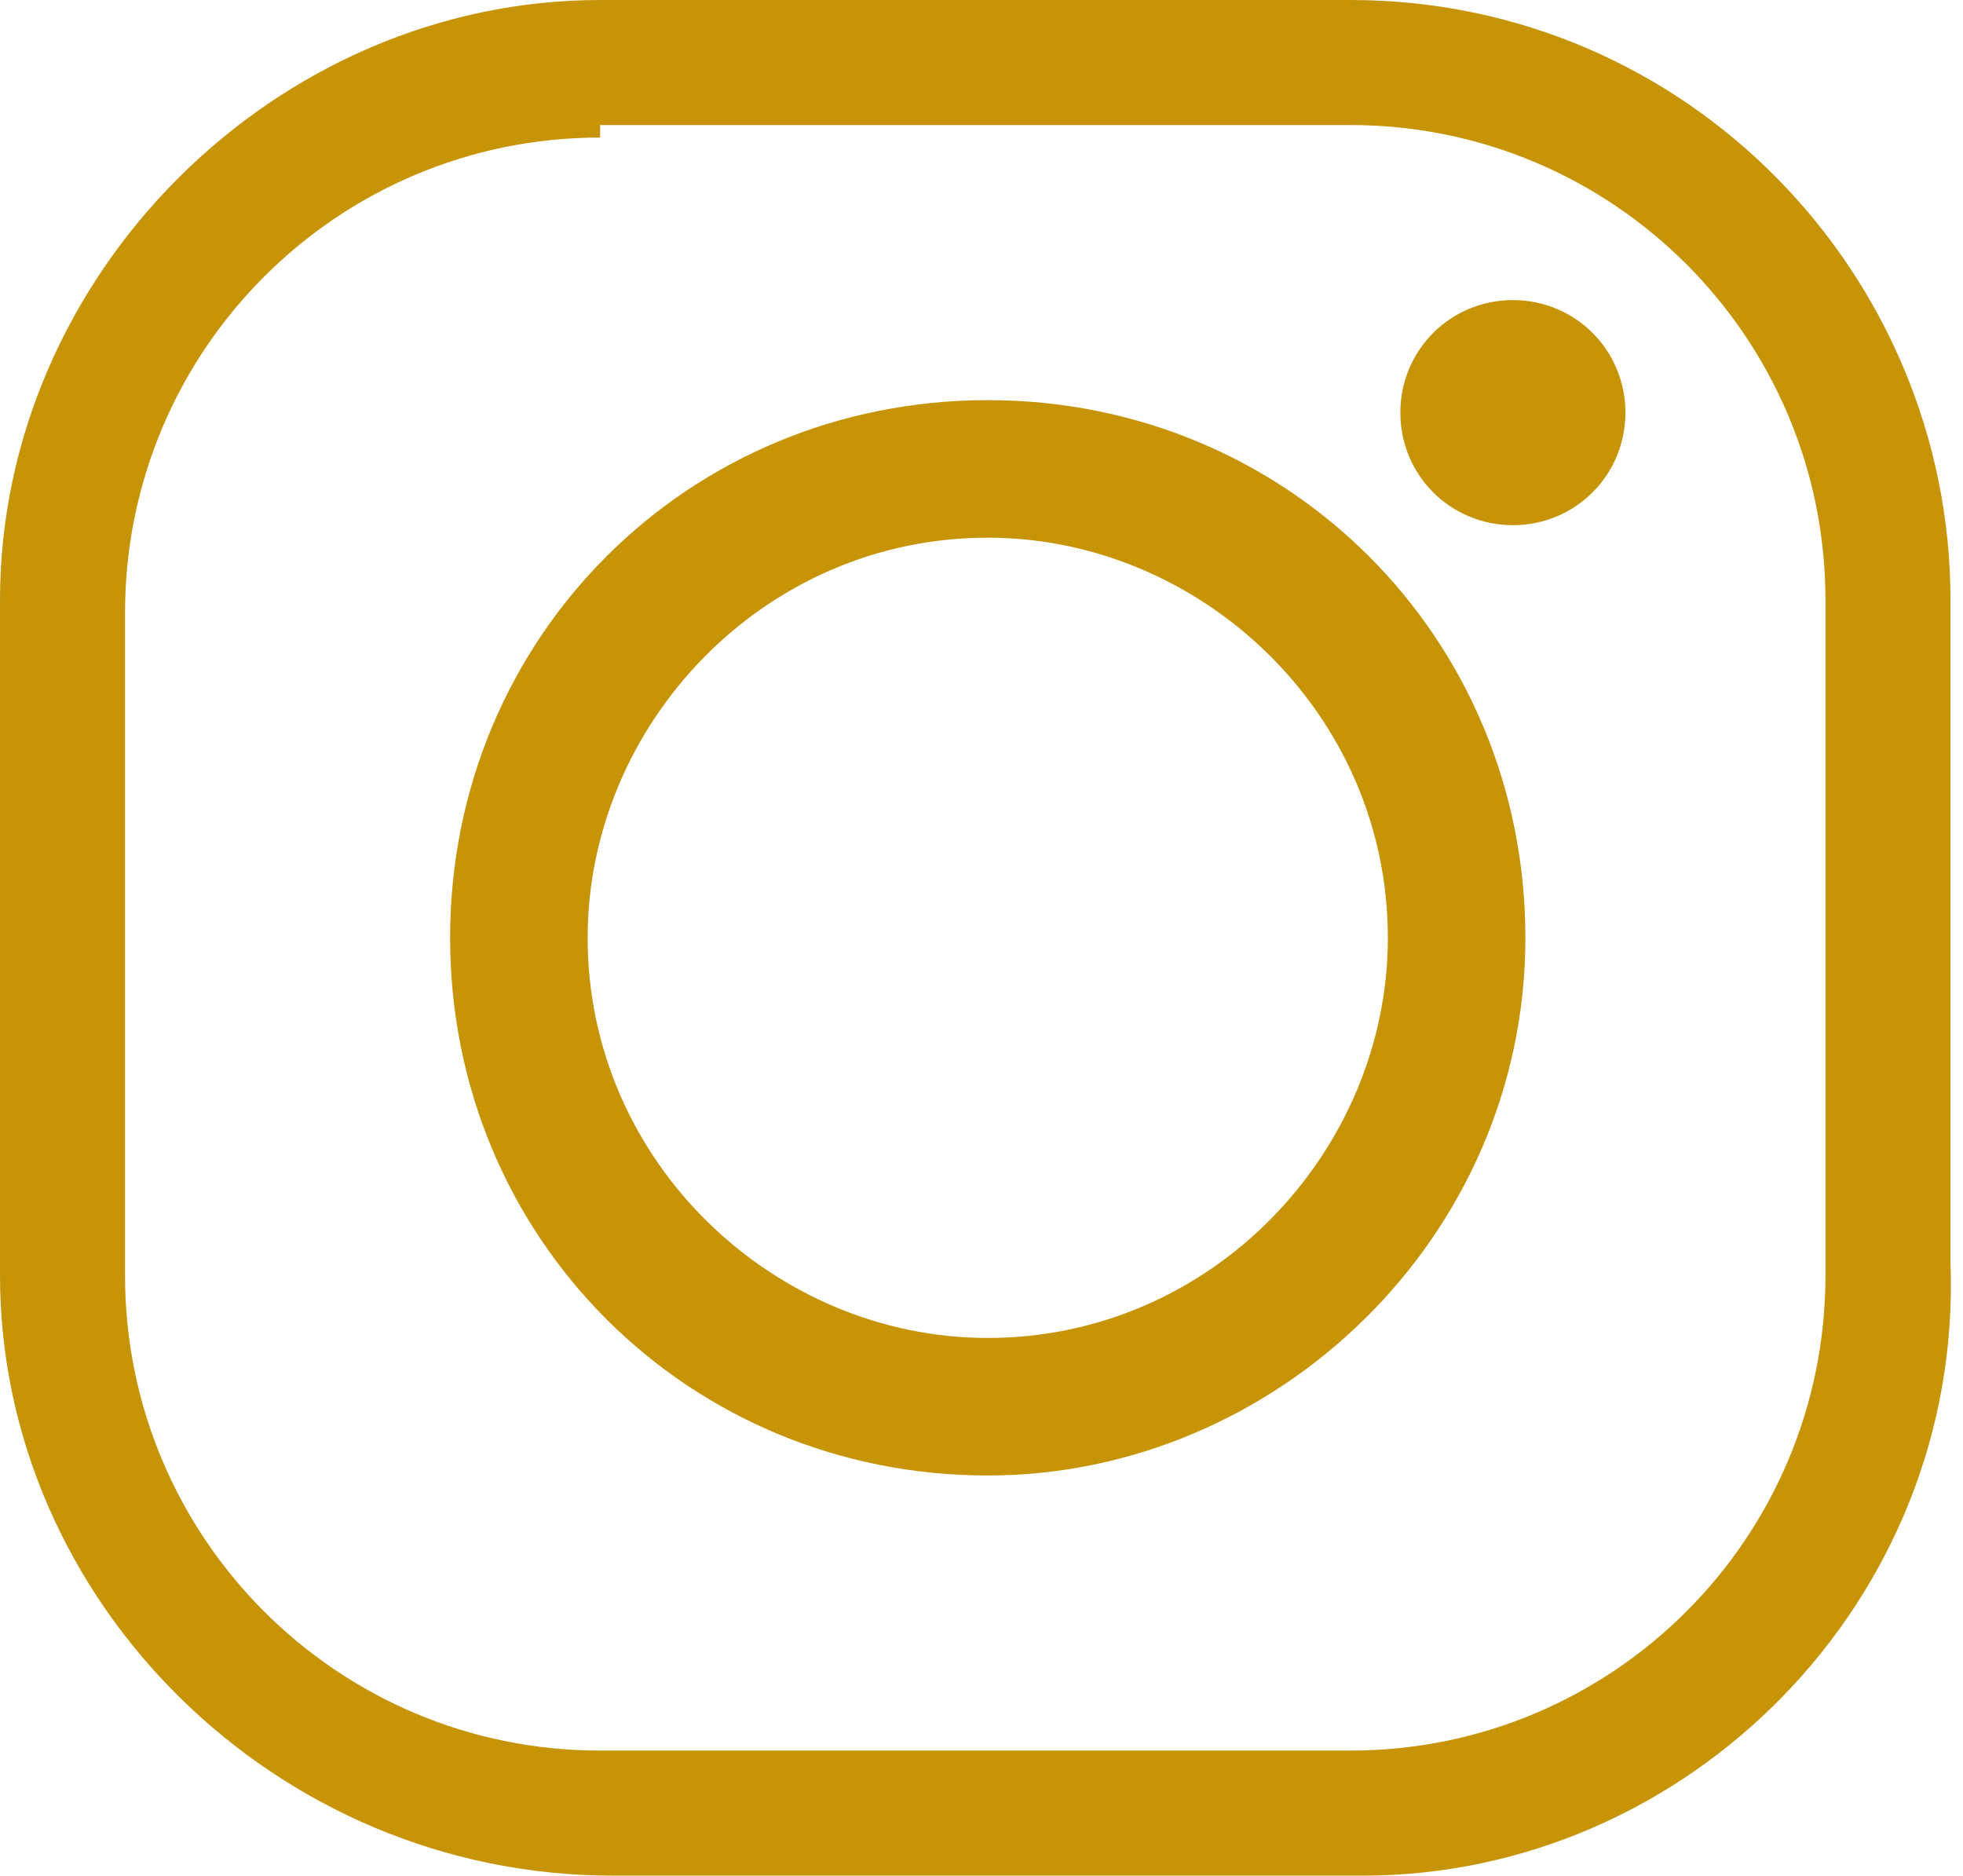
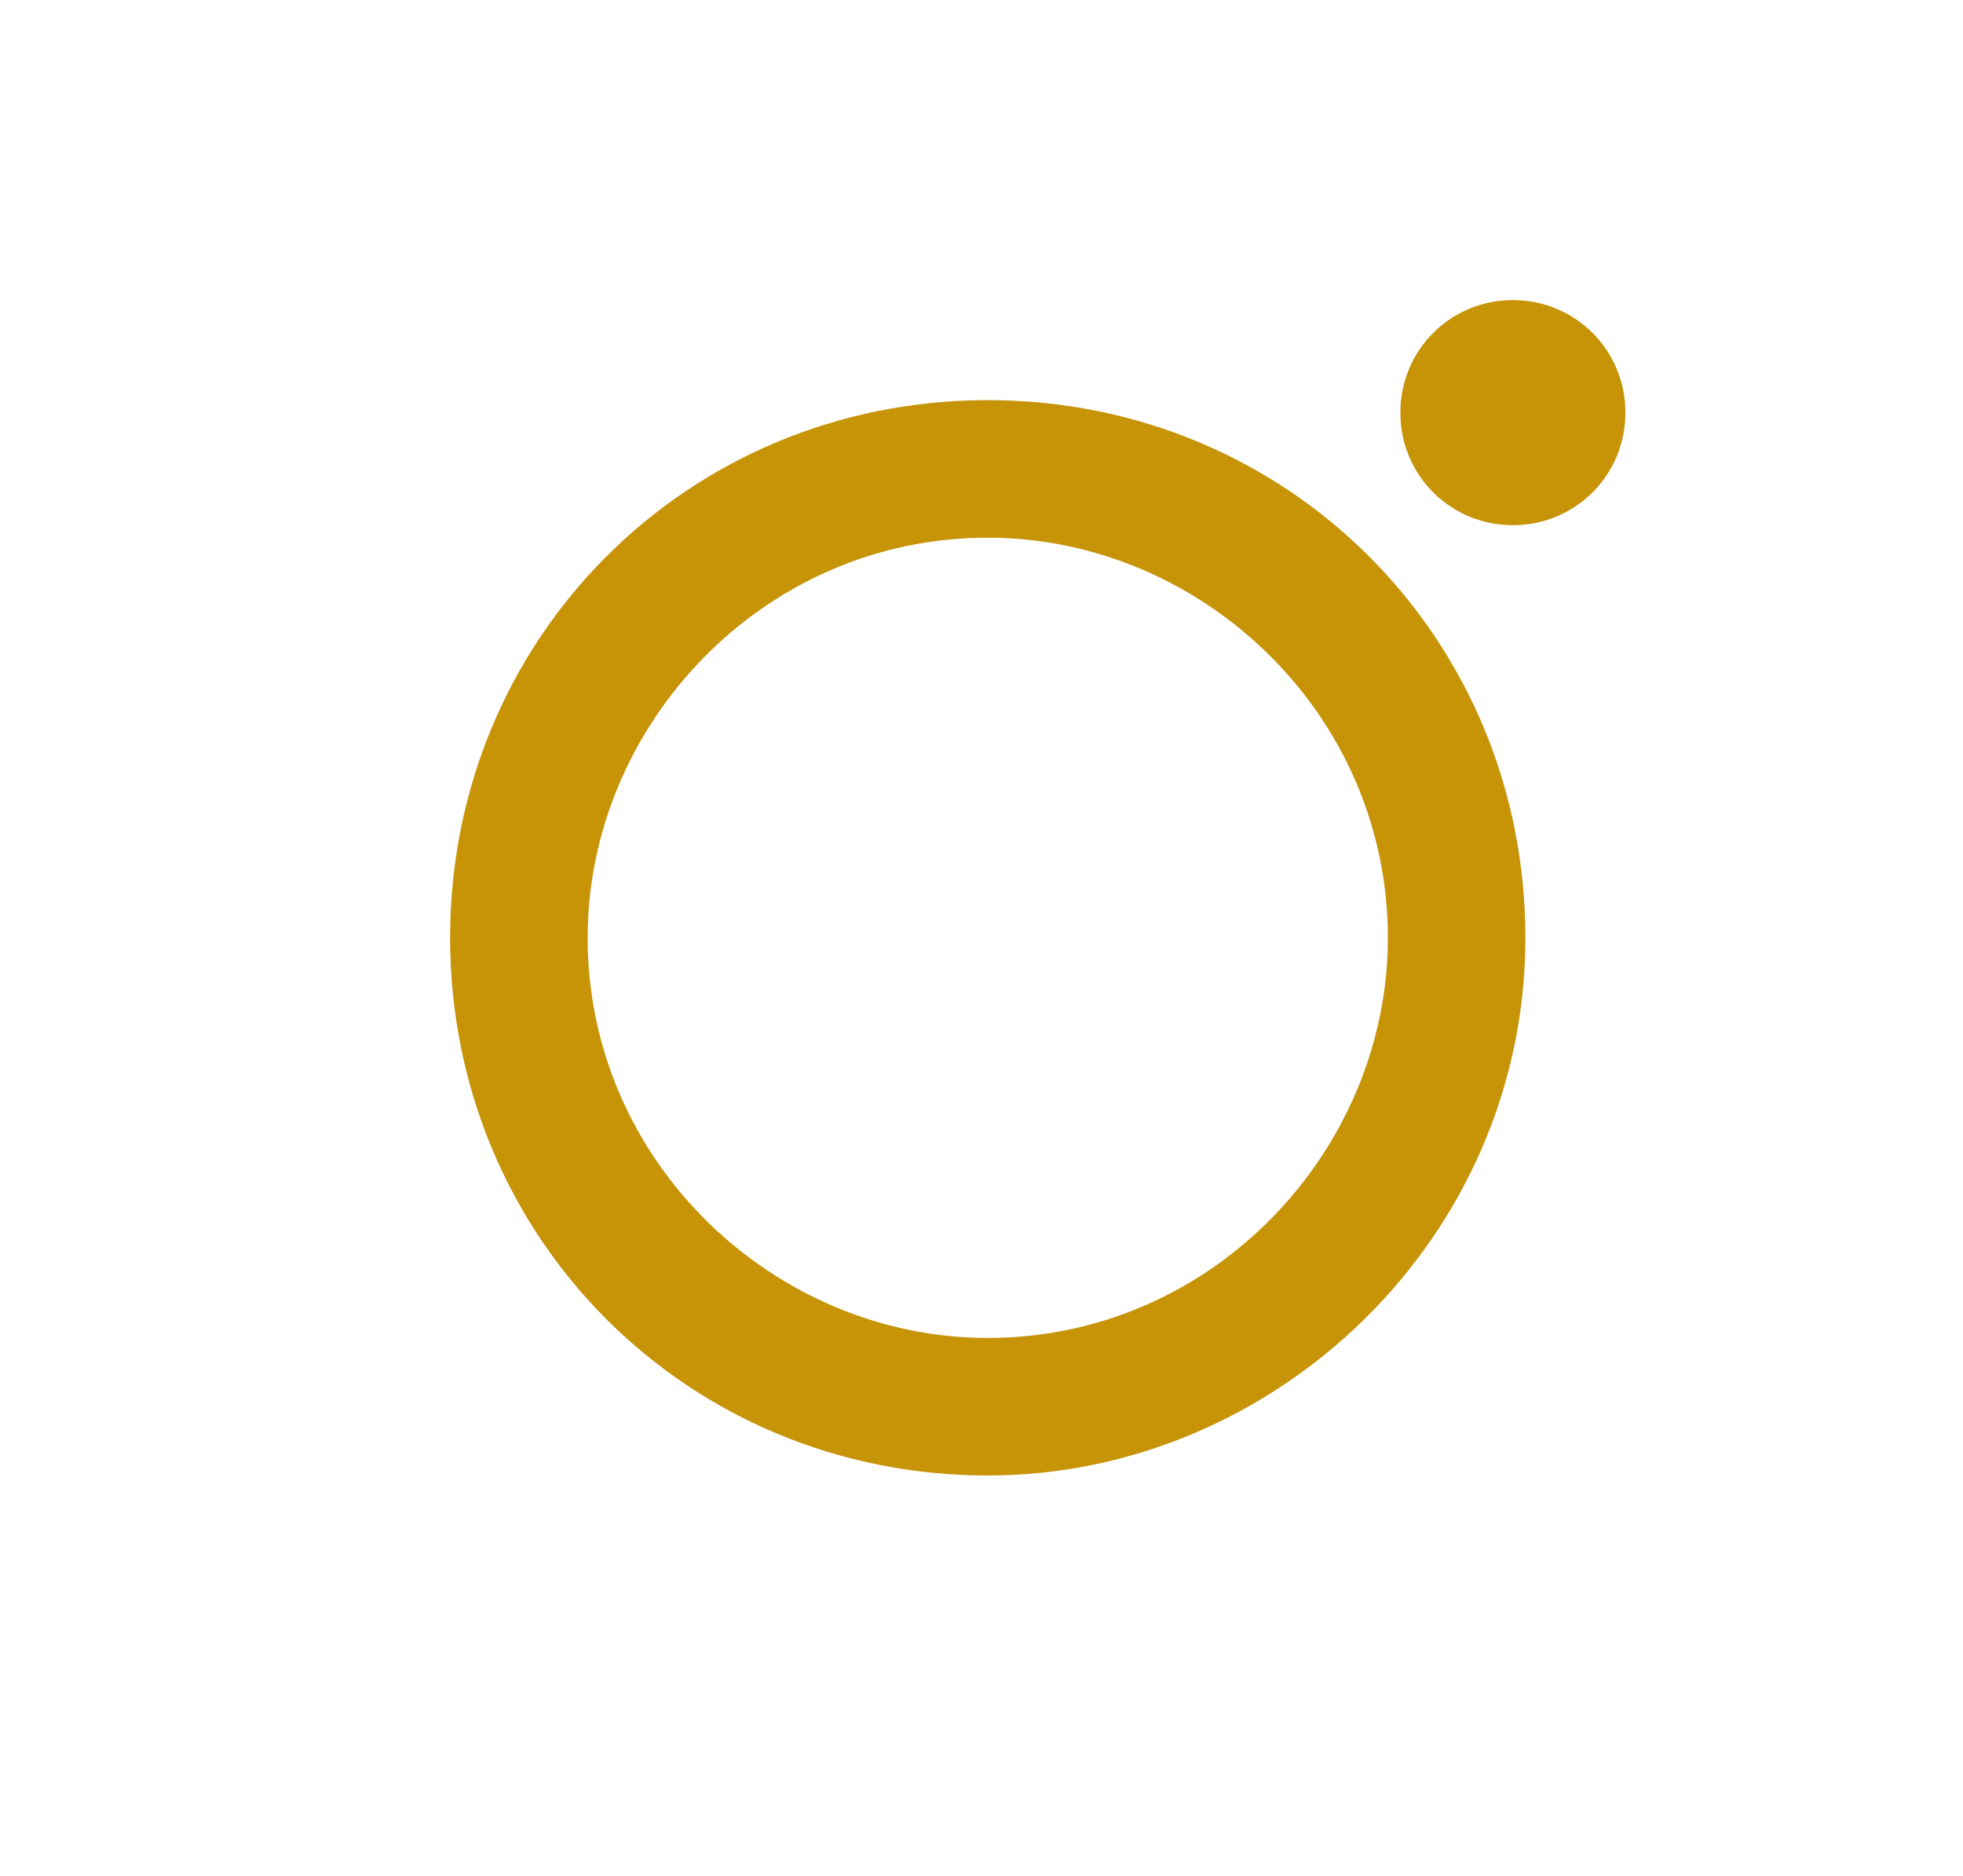
<svg xmlns="http://www.w3.org/2000/svg" version="1.1" id="Camada_1" x="0px" y="0px" width="15.7px" height="15px" viewBox="0 0 15.7 15" style="enable-background:new 0 0 15.7 15;" xml:space="preserve">
  <style type="text/css">
	.st0{fill:#C79307;}
</style>
  <g>
    <g>
-       <path class="st0" d="M10.9,15h-6C2.2,15,0,12.8,0,10.2V4.8C0,2.2,2.2,0,4.8,0h6c2.7,0,4.8,2.2,4.8,4.8v5.3    C15.7,12.8,13.5,15,10.9,15z M4.8,1.1c-2.1,0-3.8,1.7-3.8,3.8v5.3c0,2.1,1.7,3.8,3.8,3.8h6c2.1,0,3.8-1.7,3.8-3.8V4.8    c0-2.1-1.7-3.8-3.8-3.8H4.8z" />
-     </g>
+       </g>
    <g>
      <path class="st0" d="M7.9,11.8c-2.4,0-4.3-1.9-4.3-4.3c0-2.4,1.9-4.3,4.3-4.3c2.4,0,4.3,1.9,4.3,4.3C12.2,9.9,10.2,11.8,7.9,11.8z     M7.9,4.3c-1.8,0-3.2,1.5-3.2,3.2c0,1.8,1.5,3.2,3.2,3.2c1.8,0,3.2-1.5,3.2-3.2C11.1,5.7,9.6,4.3,7.9,4.3z" />
    </g>
    <g>
      <path class="st0" d="M13,3.3c0,0.5-0.4,0.9-0.9,0.9c-0.5,0-0.9-0.4-0.9-0.9c0-0.5,0.4-0.9,0.9-0.9C12.6,2.4,13,2.8,13,3.3z" />
    </g>
  </g>
</svg>